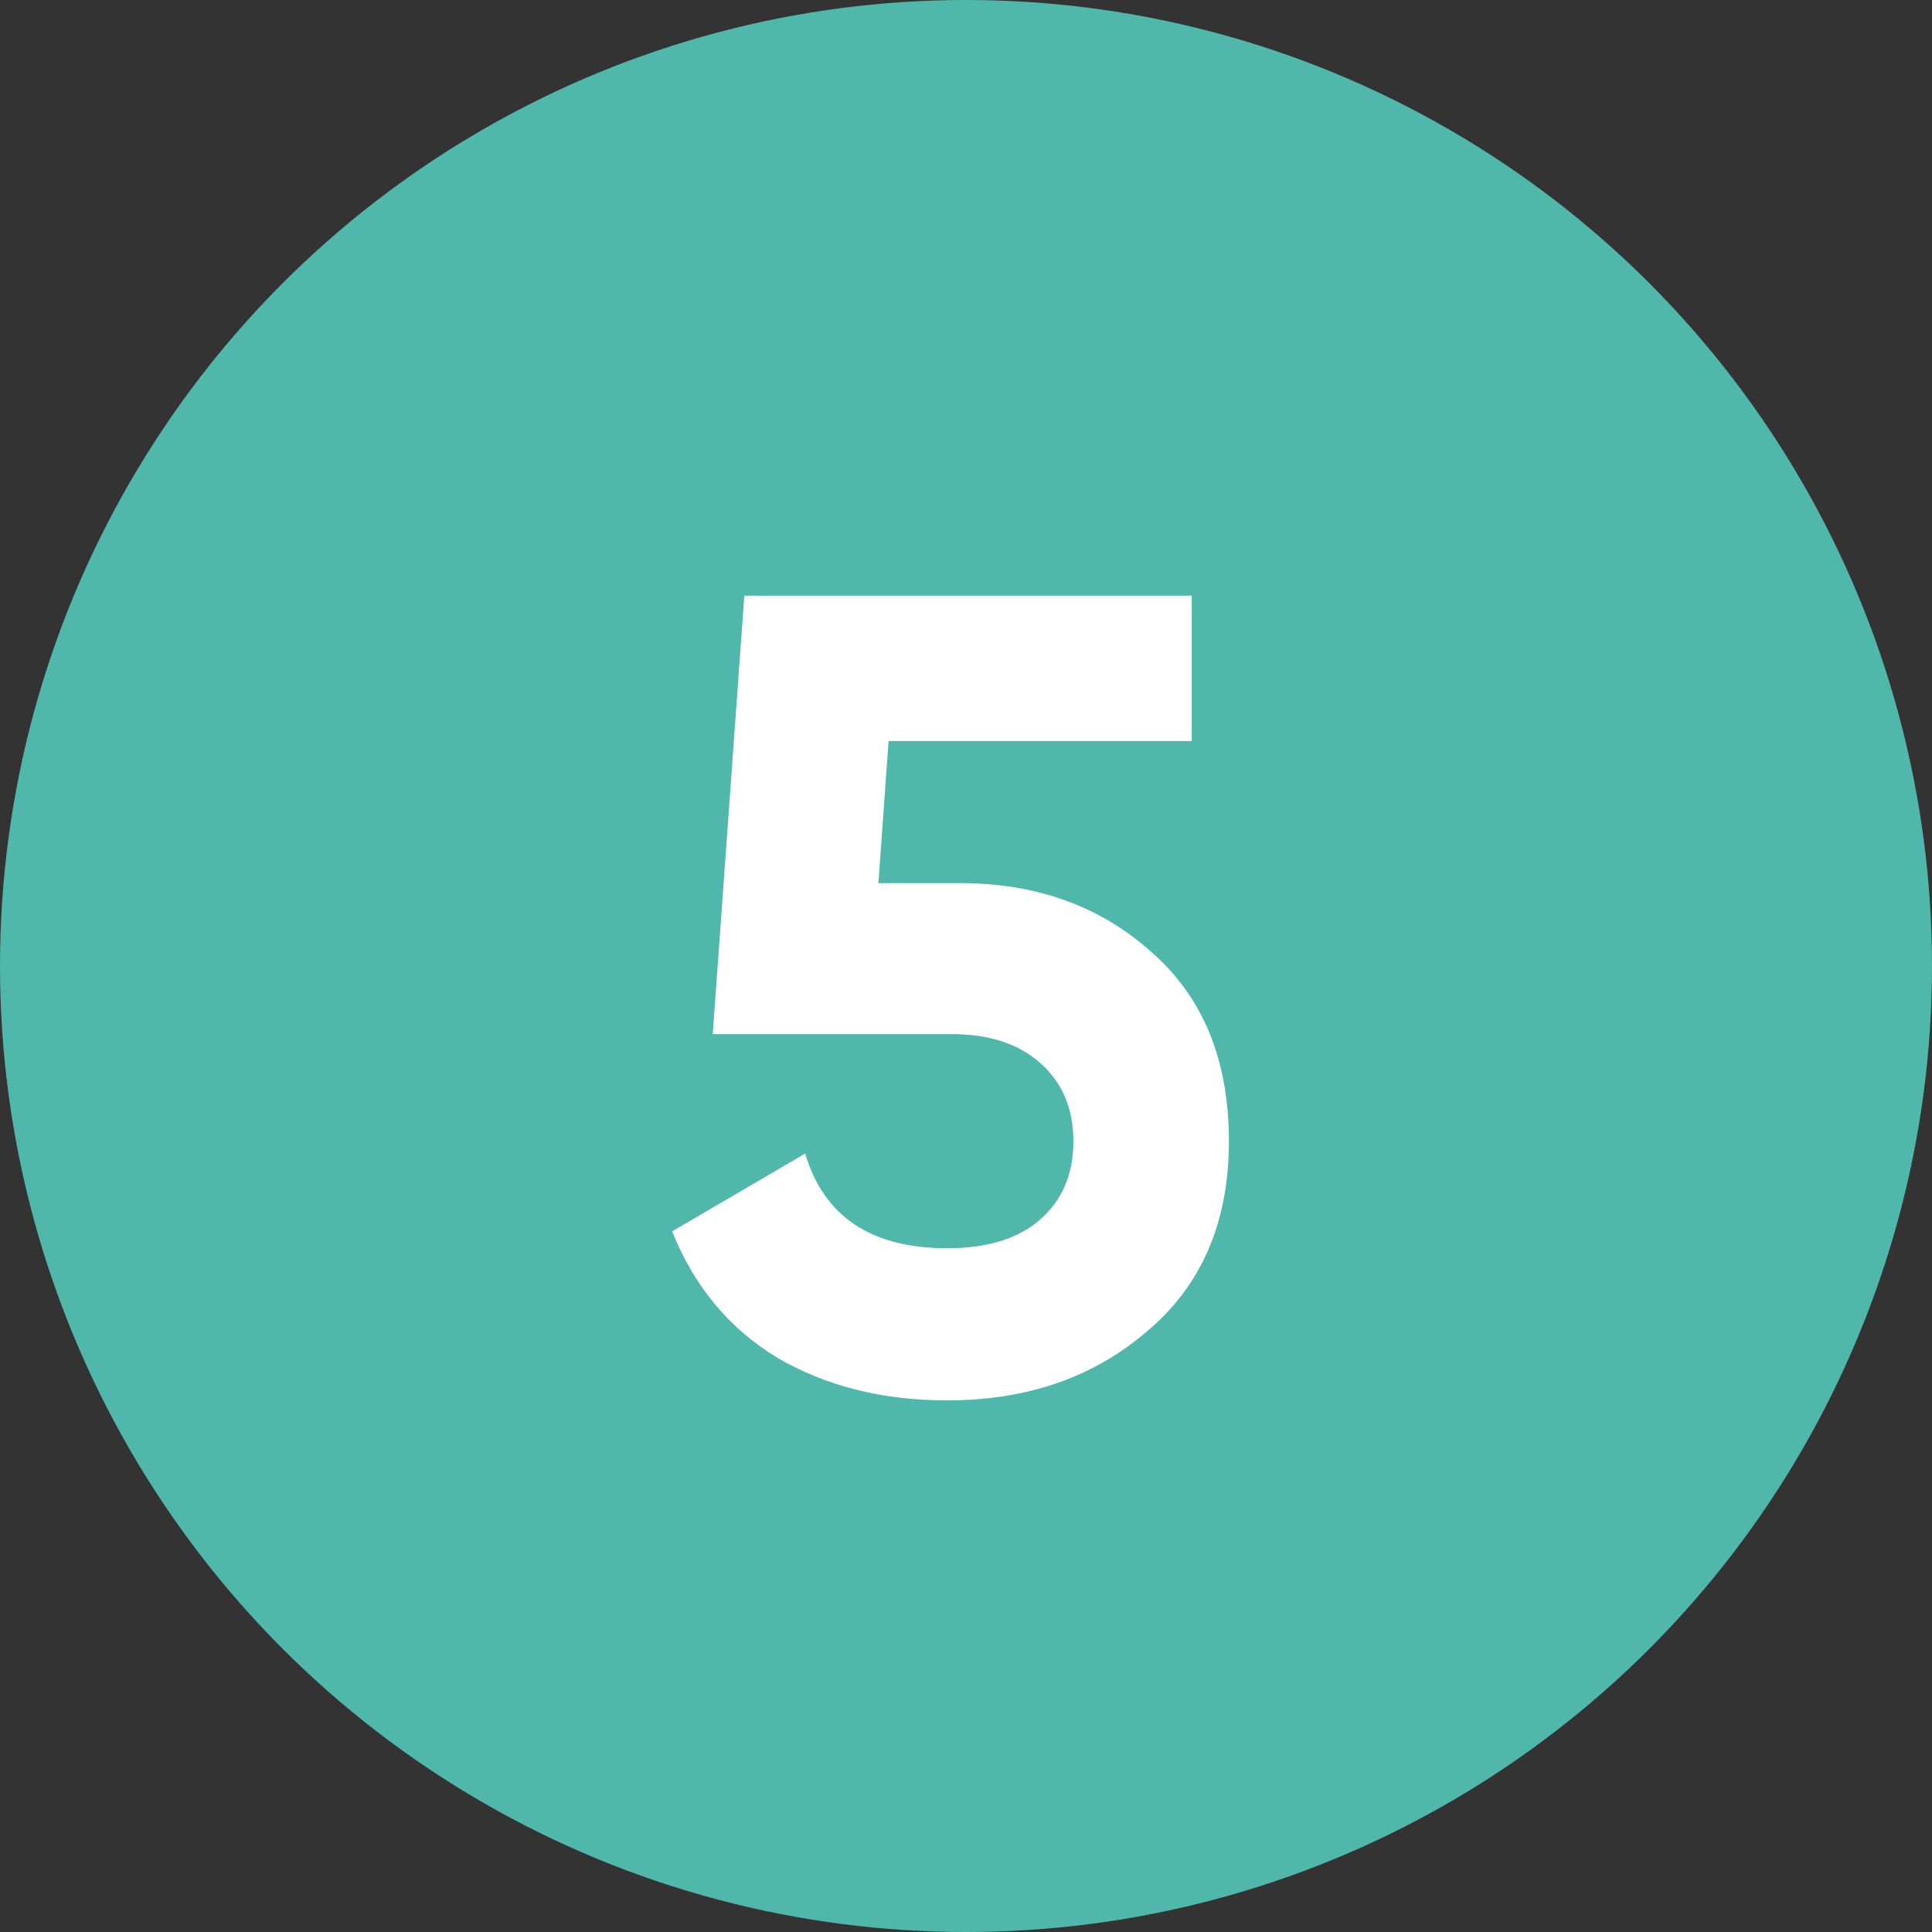
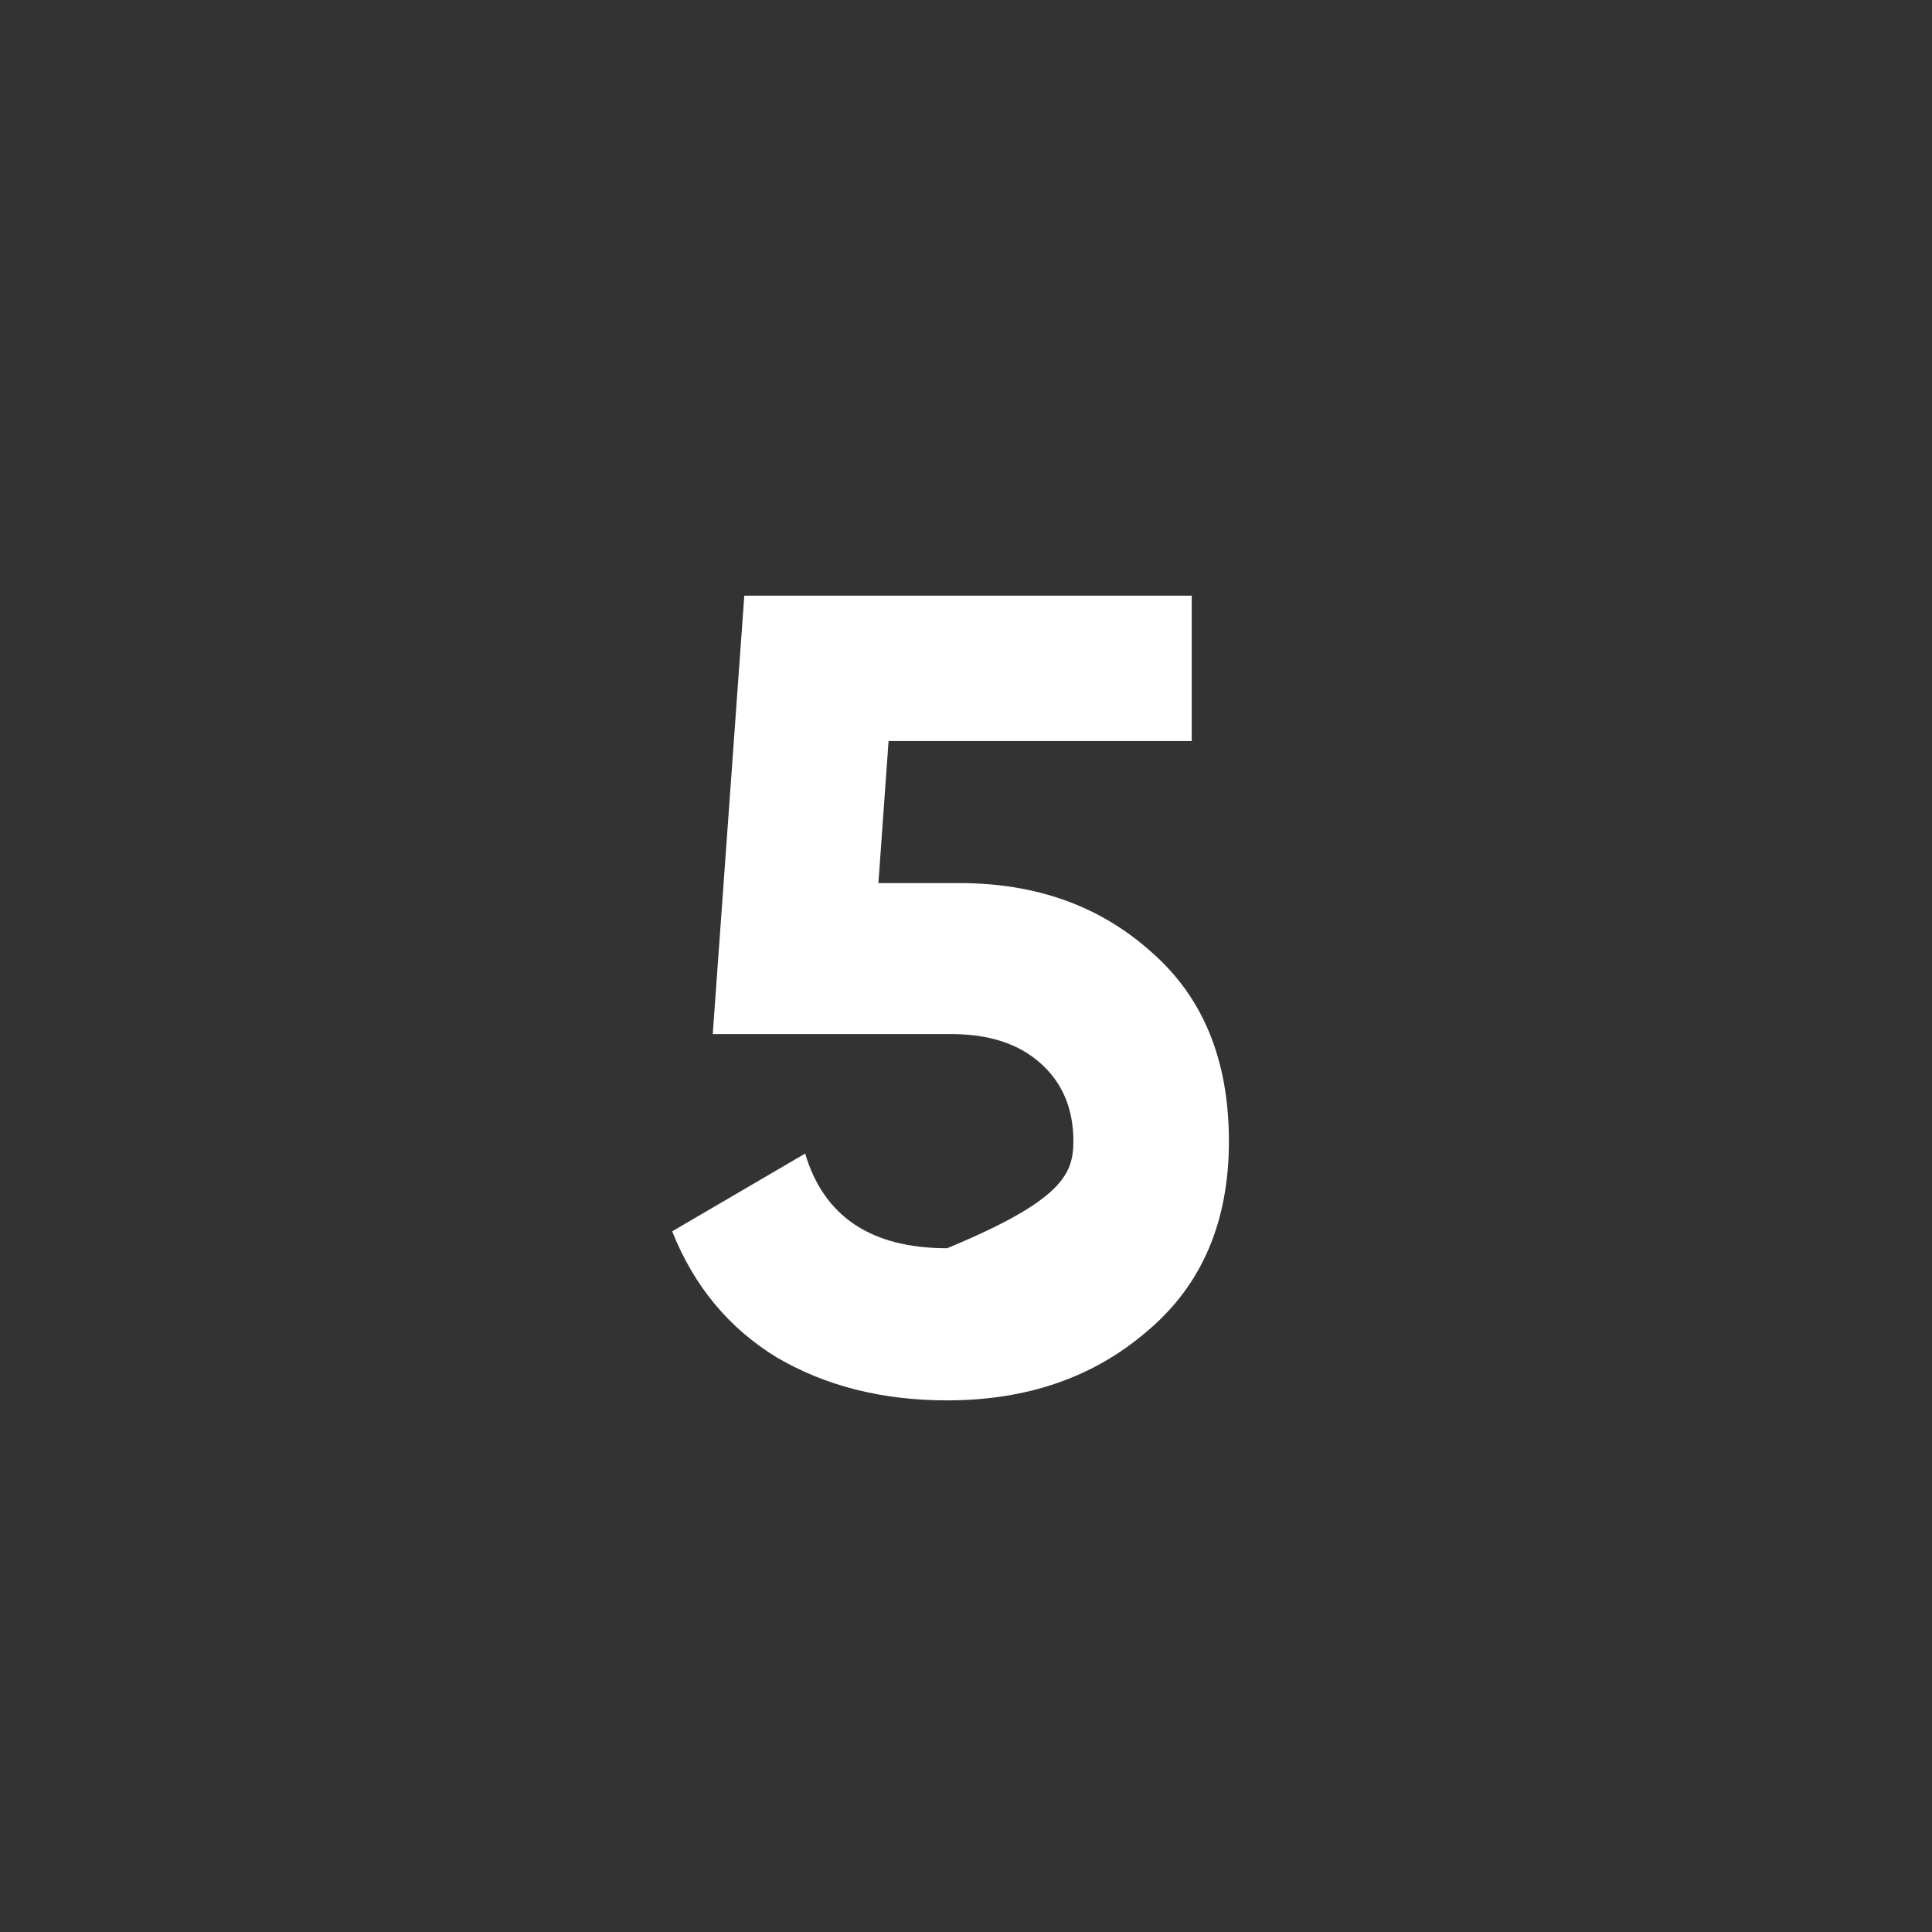
<svg xmlns="http://www.w3.org/2000/svg" width="60" height="60" viewBox="0 0 60 60" fill="none">
  <rect x="0" y="0" width="60" height="60" fill="#333333" stroke="none" />
-   <circle cx="30" cy="30" r="30" fill="#50B8AB" />
-   <path d="M27.28 27.425H29.8C32.18 27.425 34.163 28.137 35.75 29.56C37.36 30.96 38.165 32.92 38.165 35.44C38.165 37.96 37.313 39.932 35.61 41.355C33.953 42.778 31.888 43.49 29.415 43.49C27.408 43.49 25.647 43.047 24.13 42.16C22.637 41.25 21.552 39.943 20.875 38.24L25.005 35.825C25.588 37.785 27.058 38.765 29.415 38.765C30.652 38.765 31.608 38.473 32.285 37.89C32.985 37.283 33.335 36.467 33.335 35.44C33.335 34.437 32.997 33.632 32.32 33.025C31.643 32.418 30.722 32.115 29.555 32.115H22.135L23.115 18.5H37.01V23.015H27.595L27.28 27.425Z" fill="white" />
+   <path d="M27.28 27.425H29.8C32.18 27.425 34.163 28.137 35.75 29.56C37.36 30.96 38.165 32.92 38.165 35.44C38.165 37.96 37.313 39.932 35.61 41.355C33.953 42.778 31.888 43.49 29.415 43.49C27.408 43.49 25.647 43.047 24.13 42.16C22.637 41.25 21.552 39.943 20.875 38.24L25.005 35.825C25.588 37.785 27.058 38.765 29.415 38.765C32.985 37.283 33.335 36.467 33.335 35.44C33.335 34.437 32.997 33.632 32.32 33.025C31.643 32.418 30.722 32.115 29.555 32.115H22.135L23.115 18.5H37.01V23.015H27.595L27.28 27.425Z" fill="white" />
</svg>